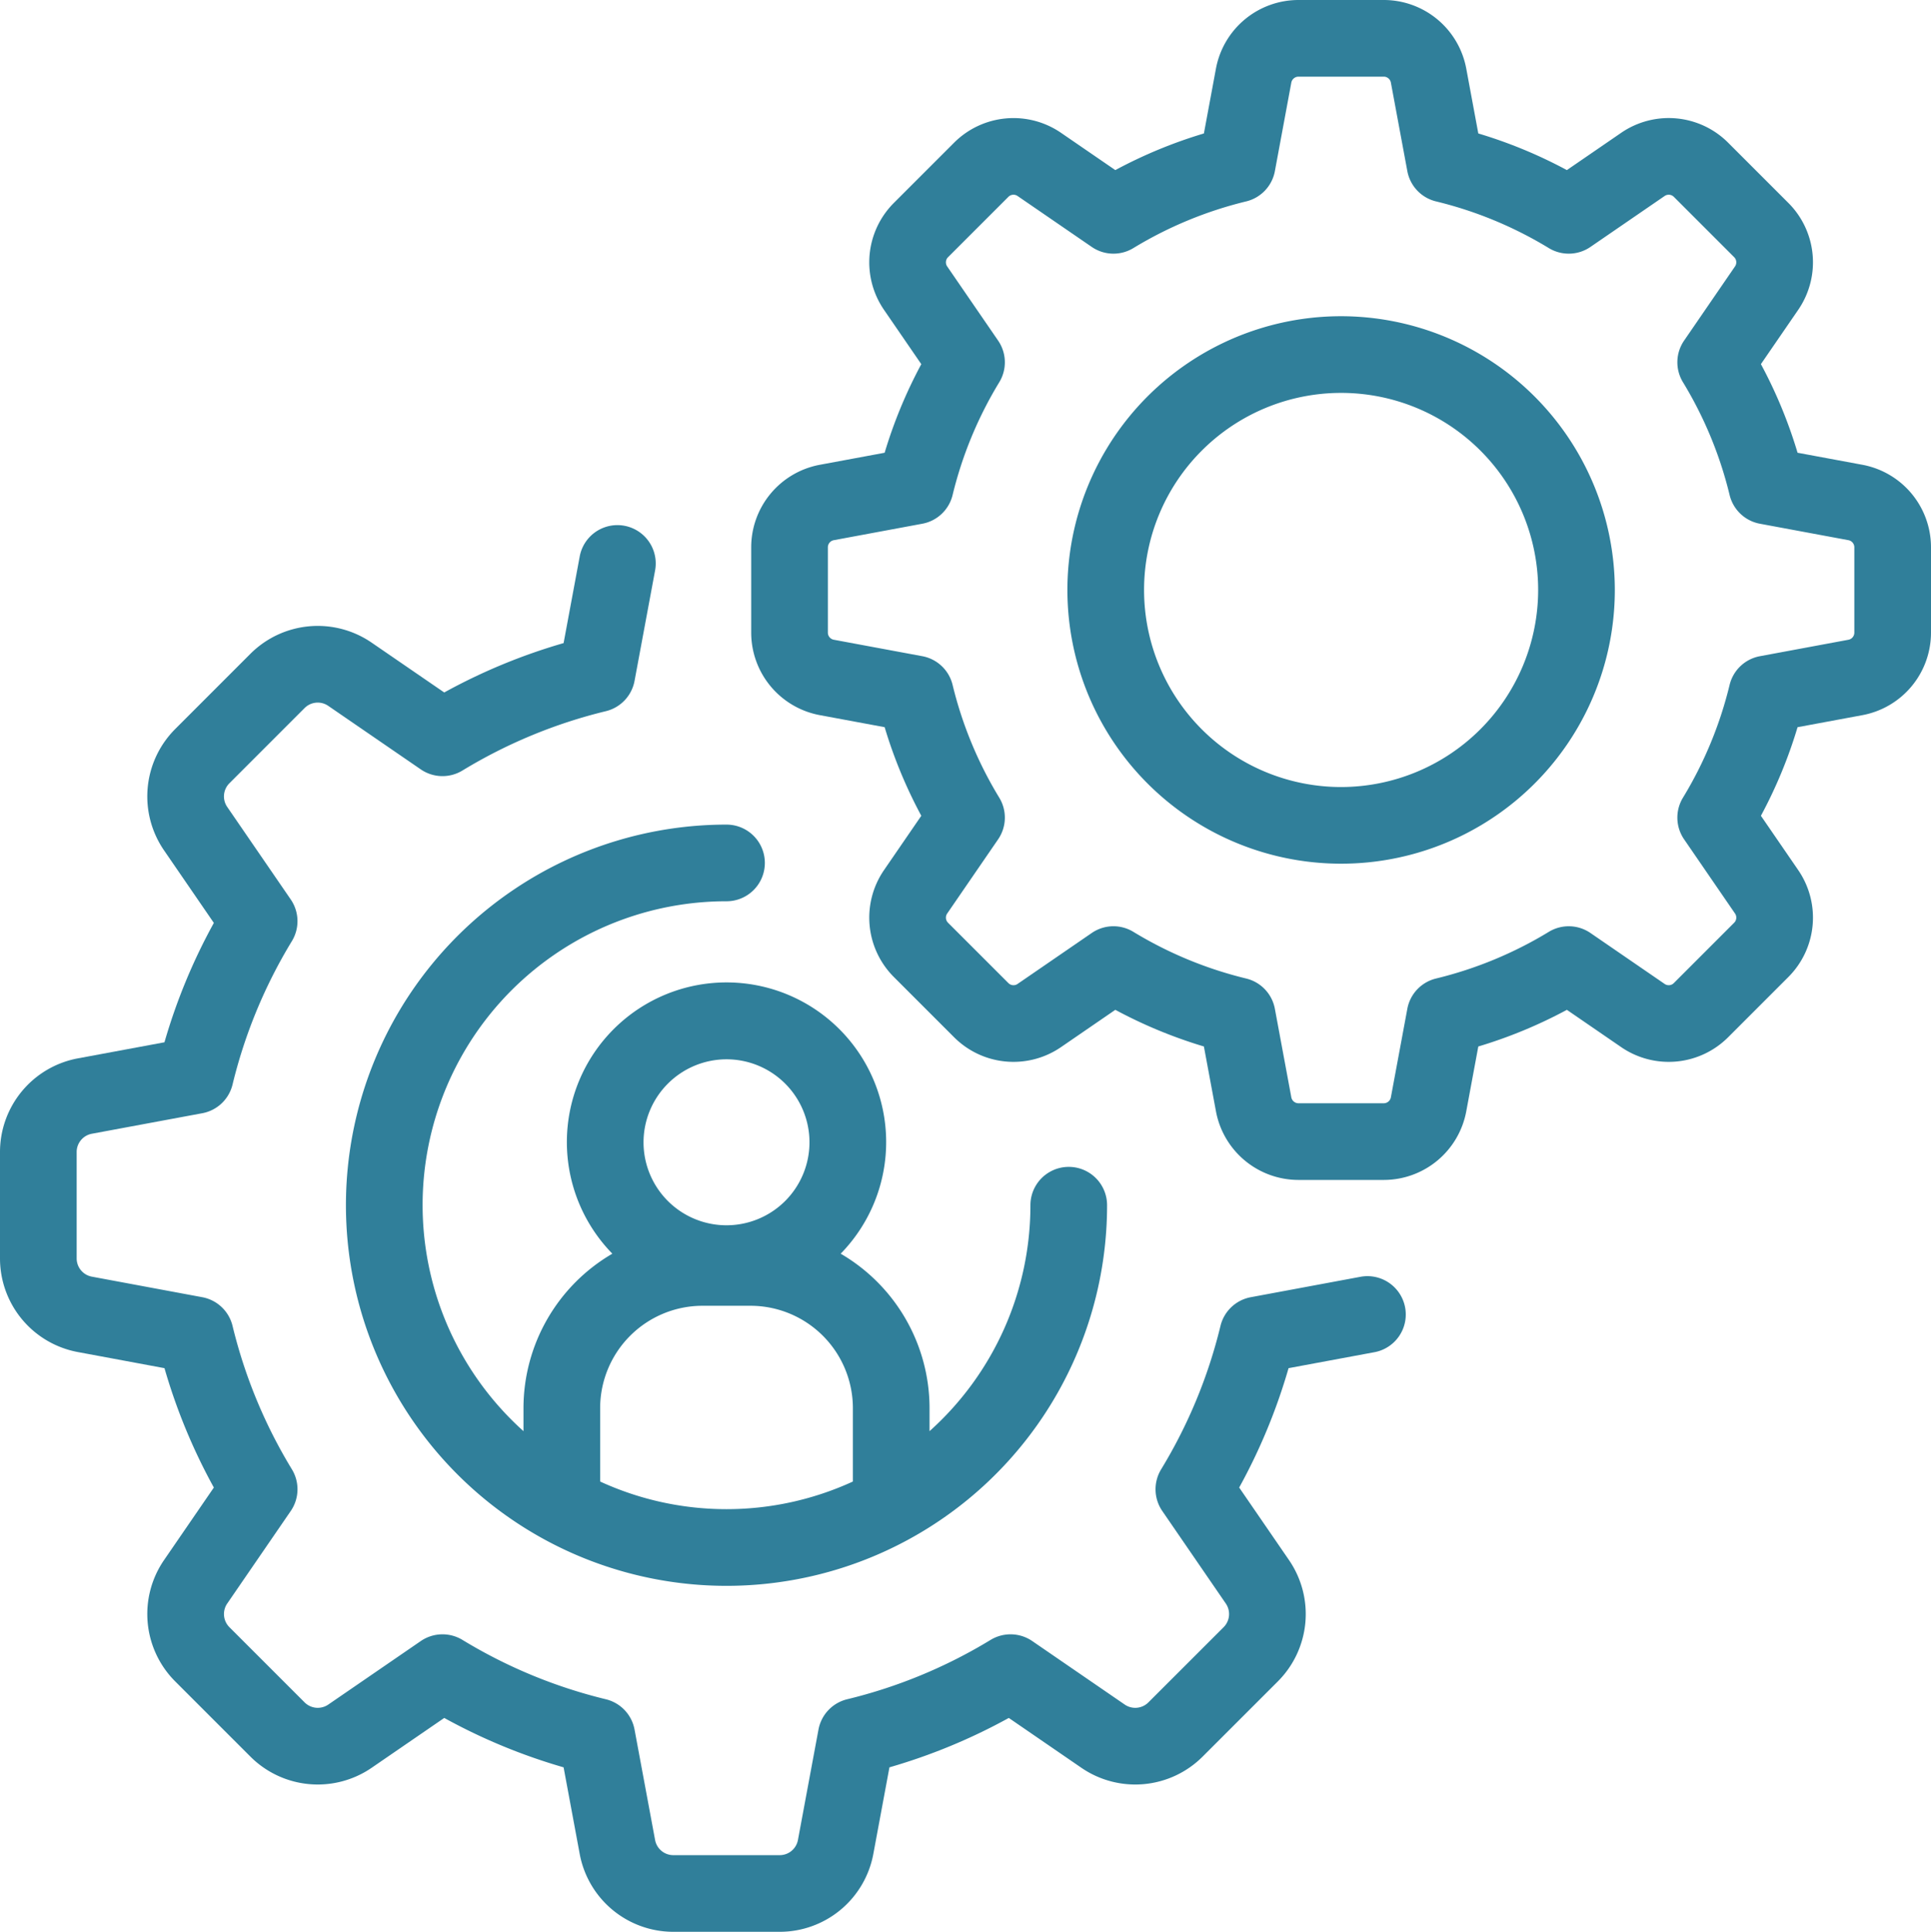
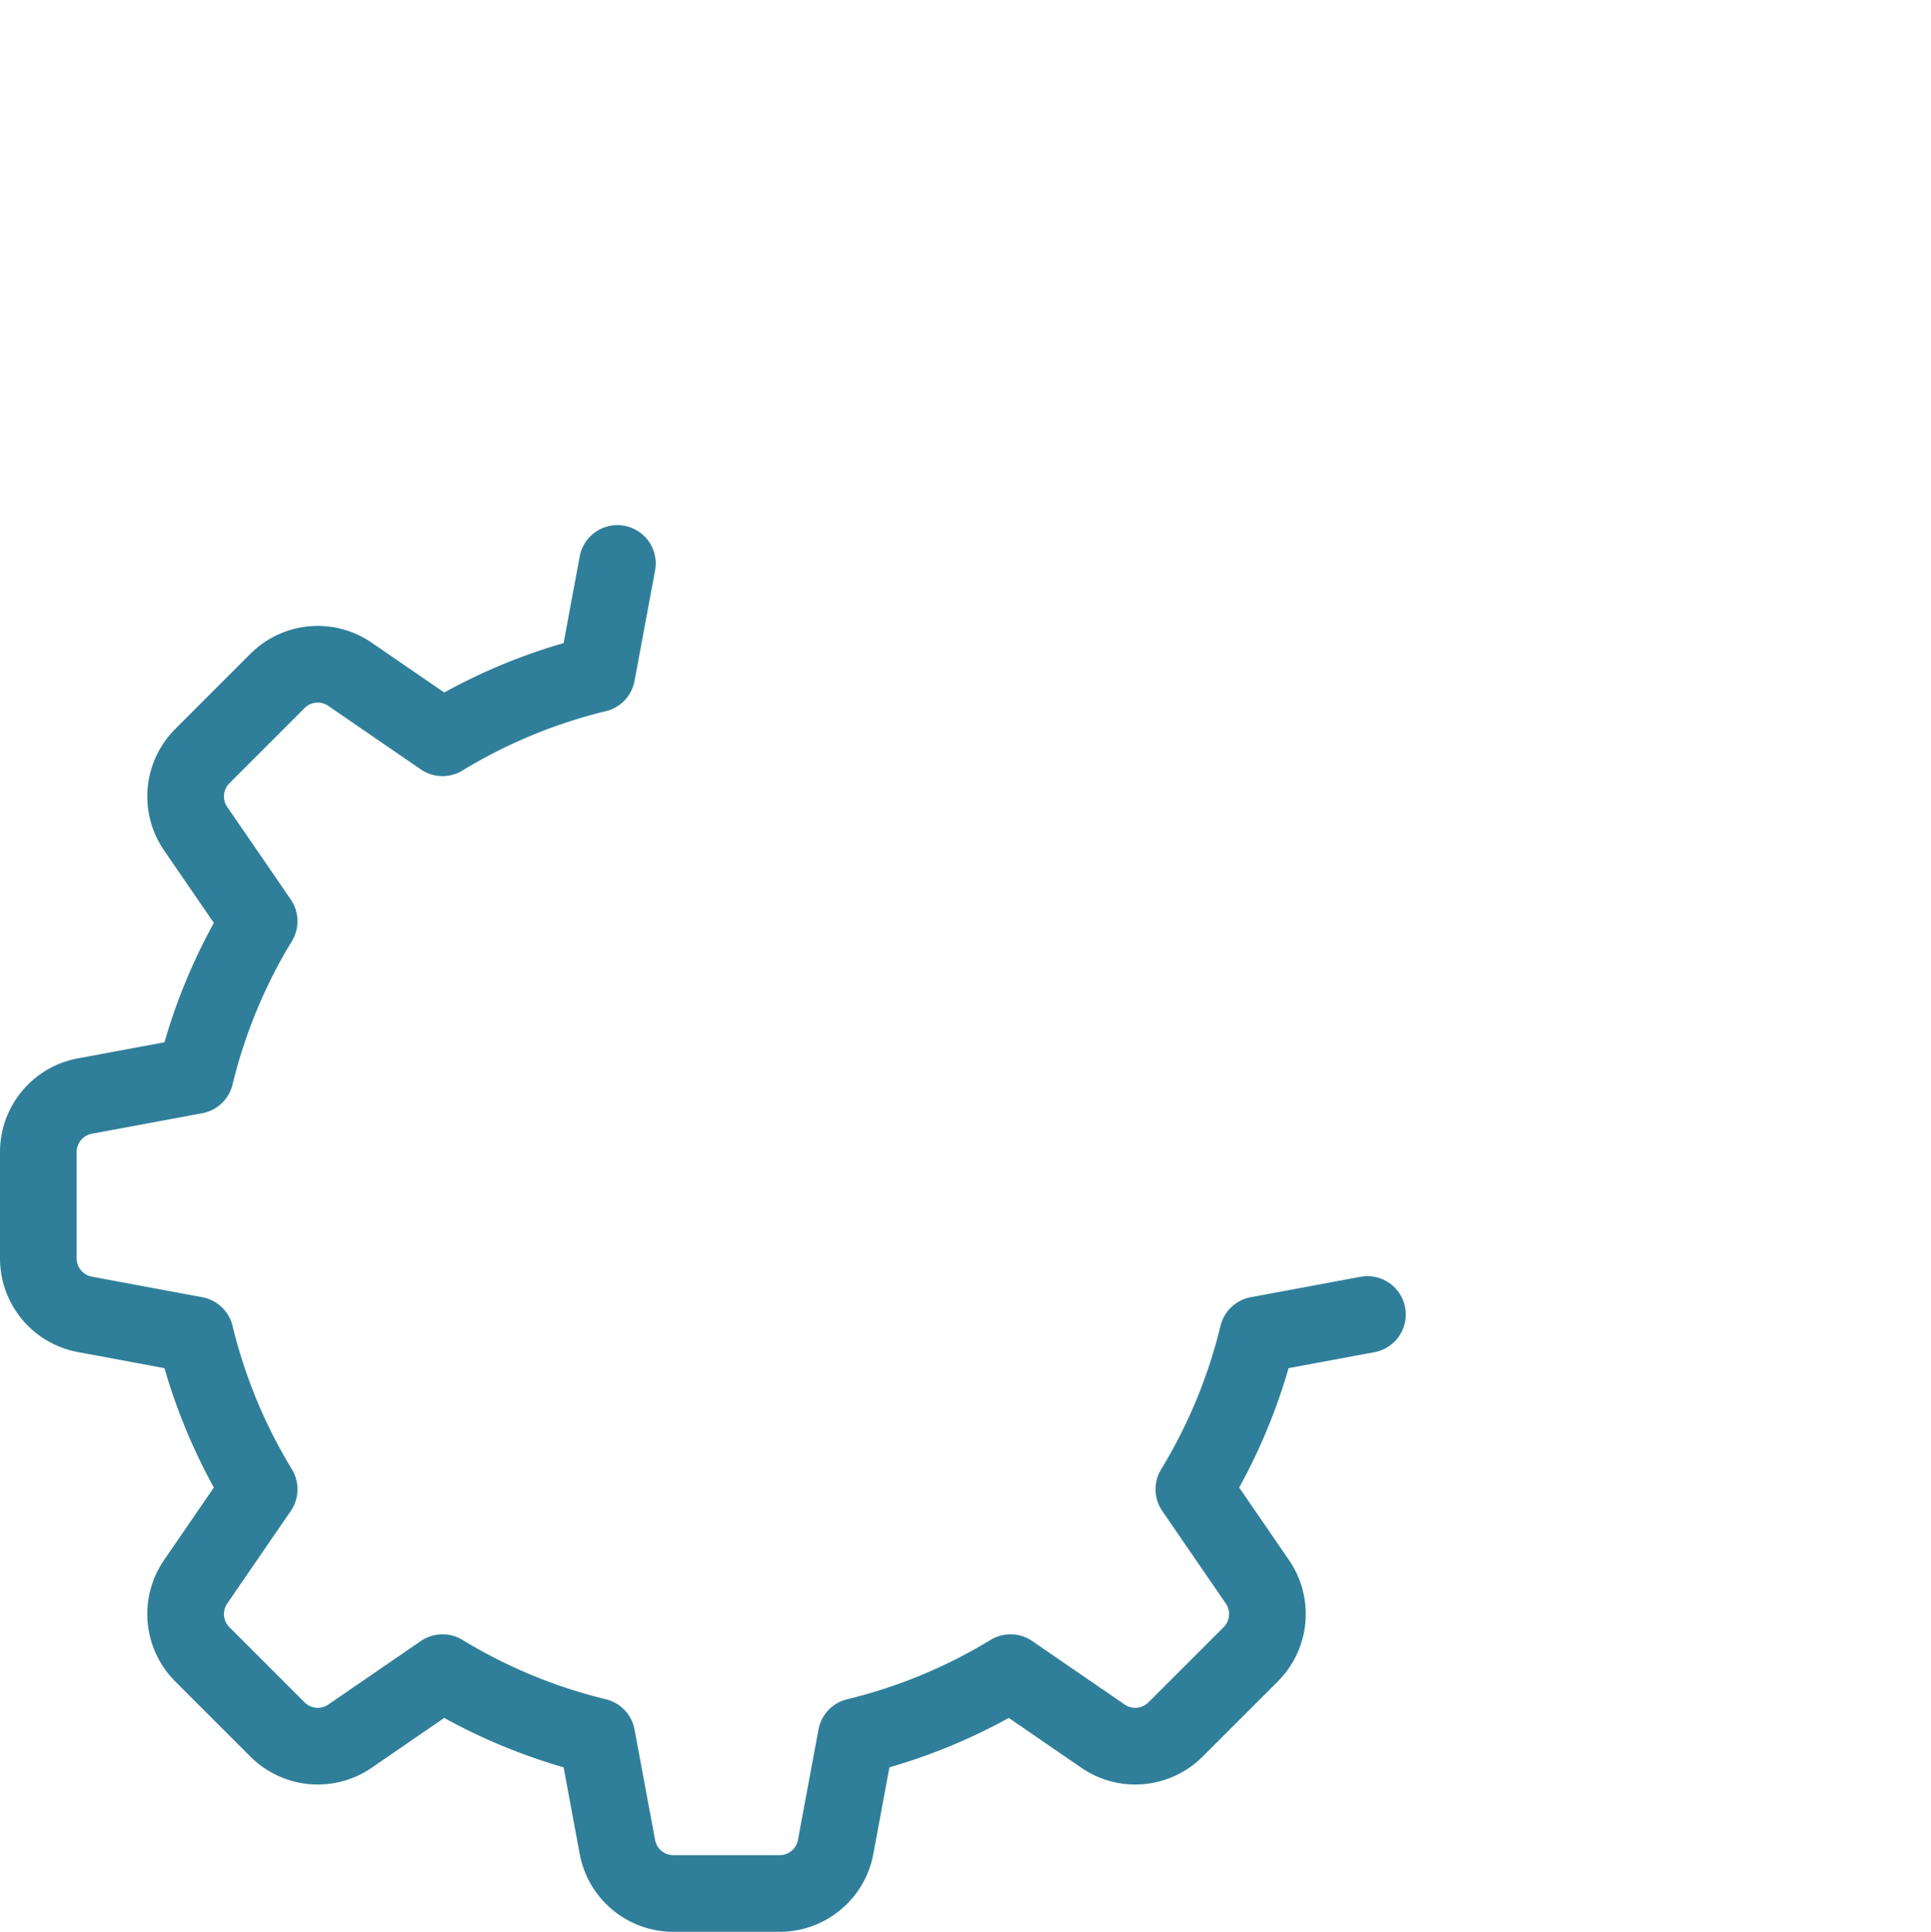
<svg xmlns="http://www.w3.org/2000/svg" viewBox="0 0 169.82 169.871">
  <g id="Layer_2" data-name="Layer 2">
    <g id="Layer_1-2" data-name="Layer 1">
-       <path d="M63.893,79.253a3.371,3.371,0,0,0,0-6.742,33.469,33.469,0,1,0,33.468,33.468,3.371,3.371,0,0,0-6.742,0A26.664,26.664,0,0,1,81.748,125.847v-2.029a15.732,15.732,0,0,0-7.815-13.576,14.04,14.04,0,1,0-20.08 0,15.732,15.732,0,0,0-7.816,13.576V125.847A26.713,26.713,0,0,1,63.893,79.253Zm0,13.896a7.297,7.297,0,1,1-7.298,7.298A7.307,7.307,0,0,1,63.893,93.149ZM52.779,123.818a9.008,9.008,0,0,1,8.998-8.996H66.01a9.007,9.007,0,0,1,8.996,8.996v6.459a26.631,26.631,0,0,1-22.227-0Z" fill="#307f9a" />
      <path d="M119.709,112.262l-9.714,1.807a3.376,3.376,0,0,0-2.66,2.518,44.287,44.287,0,0,1-5.22,12.618,3.373,3.373,0,0,0,.1,3.662l5.588,8.139a1.635,1.635,0,0,1-.19,2.077l-6.619,6.615a1.634,1.634,0,0,1-2.077.193L90.779,144.303a3.377,3.377,0,0,0-3.662-.1,44.32,44.32,0,0,1-12.616,5.22,3.376,3.376,0,0,0-2.52,2.66l-1.807,9.714a1.63,1.63,0,0,1-1.603,1.333H59.214a1.63,1.63,0,0,1-1.603-1.333l-1.807-9.714A3.376,3.376,0,0,0,53.285,149.423a44.321,44.321,0,0,1-12.616-5.22,3.377,3.377,0,0,0-3.662.1l-8.139,5.588a1.639,1.639,0,0,1-2.079-.193l-6.615-6.614a1.636,1.636,0,0,1-.191-2.079l5.588-8.139a3.373,3.373,0,0,0,.1-3.662A44.281,44.281,0,0,1,20.45,116.586a3.376,3.376,0,0,0-2.66-2.518l-9.714-1.807a1.633,1.633,0,0,1-1.334-1.603v-9.358a1.633,1.633,0,0,1,1.334-1.605l9.714-1.805a3.373,3.373,0,0,0,2.66-2.519A44.333,44.333,0,0,1,25.67,82.756a3.373,3.373,0,0,0-.1-3.662l-5.588-8.139a1.633,1.633,0,0,1,.191-2.077L26.79,62.26a1.629,1.629,0,0,1,2.077-.191l8.139,5.587a3.373,3.373,0,0,0,3.662.1,44.429,44.429,0,0,1,12.618-5.22,3.376,3.376,0,0,0,2.518-2.66l1.807-9.712a3.371,3.371,0,1,0-6.629-1.233L49.565,56.55a51.112,51.112,0,0,0-10.497,4.342L32.684,56.51a8.376,8.376,0,0,0-10.662.981l-6.617,6.619A8.379,8.379,0,0,0,14.423,74.771l4.384,6.384a51.037,51.037,0,0,0-4.344,10.497l-7.62,1.415A8.377,8.377,0,0,0,0,101.301v9.358a8.375,8.375,0,0,0,6.844,8.232l7.621,1.417a51.03,51.03,0,0,0,4.342,10.497l-4.384,6.384a8.38,8.38,0,0,0,.983,10.662l6.616,6.615a8.378,8.378,0,0,0,10.662.983l6.384-4.384a51.091,51.091,0,0,0,10.497,4.344l1.417,7.62a8.375,8.375,0,0,0,8.232,6.842h9.358a8.376,8.376,0,0,0,8.232-6.842l1.417-7.62a51.095,51.095,0,0,0,10.497-4.344l6.384,4.384a8.375,8.375,0,0,0,10.661-.983l6.619-6.617a8.379,8.379,0,0,0,.981-10.66l-4.384-6.384a51.03,51.03,0,0,0,4.342-10.497l7.622-1.417a3.372,3.372,0,0,0-1.232-6.629Z" fill="#307f9a" />
-       <path d="M117.943,27.806a24.071,24.071,0,1,0,24.071,24.07A24.097,24.097,0,0,0,117.943,27.806Zm0,41.401a17.329,17.329,0,1,1,17.329-17.33A17.349,17.349,0,0,1,117.943,69.207Z" fill="#307f9a" />
-       <path d="M163.789,40.87l-5.704-1.059a41.481,41.481,0,0,0-3.223-7.792l3.282-4.777a7.382,7.382,0,0,0-.866-9.396l-5.304-5.304a7.384,7.384,0,0,0-9.397-.866l-4.779,3.281A41.625,41.625,0,0,0,130.008,11.735l-1.059-5.702A7.382,7.382,0,0,0,121.693,0H114.193a7.388,7.388,0,0,0-7.258,6.033l-1.059,5.702a41.63,41.63,0,0,0-7.79,3.223l-4.779-3.281a7.387,7.387,0,0,0-9.396.866l-5.304,5.304a7.386,7.386,0,0,0-.866,9.396l3.282,4.779a41.612,41.612,0,0,0-3.224,7.79L72.097,40.87a7.384,7.384,0,0,0-6.033,7.258V55.627A7.384,7.384,0,0,0,72.097,62.885l5.702,1.059a41.612,41.612,0,0,0,3.224,7.79l-3.282,4.781A7.384,7.384,0,0,0,78.607,85.909l5.304,5.304a7.384,7.384,0,0,0,9.396.866l4.779-3.281a41.626,41.626,0,0,0,7.79,3.223l1.061,5.704a7.385,7.385,0,0,0,7.256,6.031h7.5a7.382,7.382,0,0,0,7.256-6.032l1.059-5.702a41.621,41.621,0,0,0,7.79-3.223l4.779,3.281a7.389,7.389,0,0,0,9.397-.866l5.304-5.304a7.382,7.382,0,0,0,.866-9.396l-3.282-4.779a41.515,41.515,0,0,0,3.223-7.79l5.704-1.059a7.384,7.384,0,0,0,6.031-7.258V48.128A7.384,7.384,0,0,0,163.789,40.87ZM163.078,55.627a.638.638,0,0,1-.521.629l-7.787,1.447a3.373,3.373,0,0,0-2.66,2.518A34.88,34.88,0,0,1,148.006,70.143a3.374,3.374,0,0,0,.1,3.662l4.479,6.524a.636.636,0,0,1-.076.811l-5.304,5.304a.631.631,0,0,1-.811.076l-6.524-4.479a3.377,3.377,0,0,0-3.662-.1,34.873,34.873,0,0,1-9.923,4.105,3.373,3.373,0,0,0-2.518,2.66l-1.447,7.785a.638.638,0,0,1-.627.523H114.193a.642.642,0,0,1-.629-.523l-1.447-7.785a3.374,3.374,0,0,0-2.518-2.66,34.914,34.914,0,0,1-9.925-4.105,3.371,3.371,0,0,0-3.661.1L89.491,86.52a.63.63,0,0,1-.811-.076L83.375,81.141A.637.637,0,0,1,83.3,80.329l4.479-6.524a3.373,3.373,0,0,0,.1-3.662A34.871,34.871,0,0,1,83.774,60.22a3.374,3.374,0,0,0-2.66-2.518l-7.785-1.447a.638.638,0,0,1-.523-.629V48.128a.638.638,0,0,1,.523-.628l7.785-1.447A3.374,3.374,0,0,0,83.774,43.536a34.871,34.871,0,0,1,4.105-9.923,3.373,3.373,0,0,0-.1-3.662L83.3,23.428a.639.639,0,0,1,.075-.813L88.679,17.311a.636.636,0,0,1,.811-.076l6.524,4.479a3.37,3.37,0,0,0,3.661.1,34.916,34.916,0,0,1,9.925-4.105,3.374,3.374,0,0,0,2.518-2.66l1.445-7.783a.645.645,0,0,1,.63-.525h7.5a.638.638,0,0,1,.627.523l1.447,7.785a3.373,3.373,0,0,0,2.518,2.66,34.875,34.875,0,0,1,9.923,4.105,3.373,3.373,0,0,0,3.662-.1l6.524-4.479a.636.636,0,0,1,.811.076l5.304,5.304a.636.636,0,0,1,.076.811l-4.479,6.524a3.37,3.37,0,0,0-.098,3.662,34.864,34.864,0,0,1,4.103,9.923,3.373,3.373,0,0,0,2.66,2.518L162.557,47.5a.638.638,0,0,1,.521.628Z" fill="#307f9a" />
    </g>
  </g>
</svg>